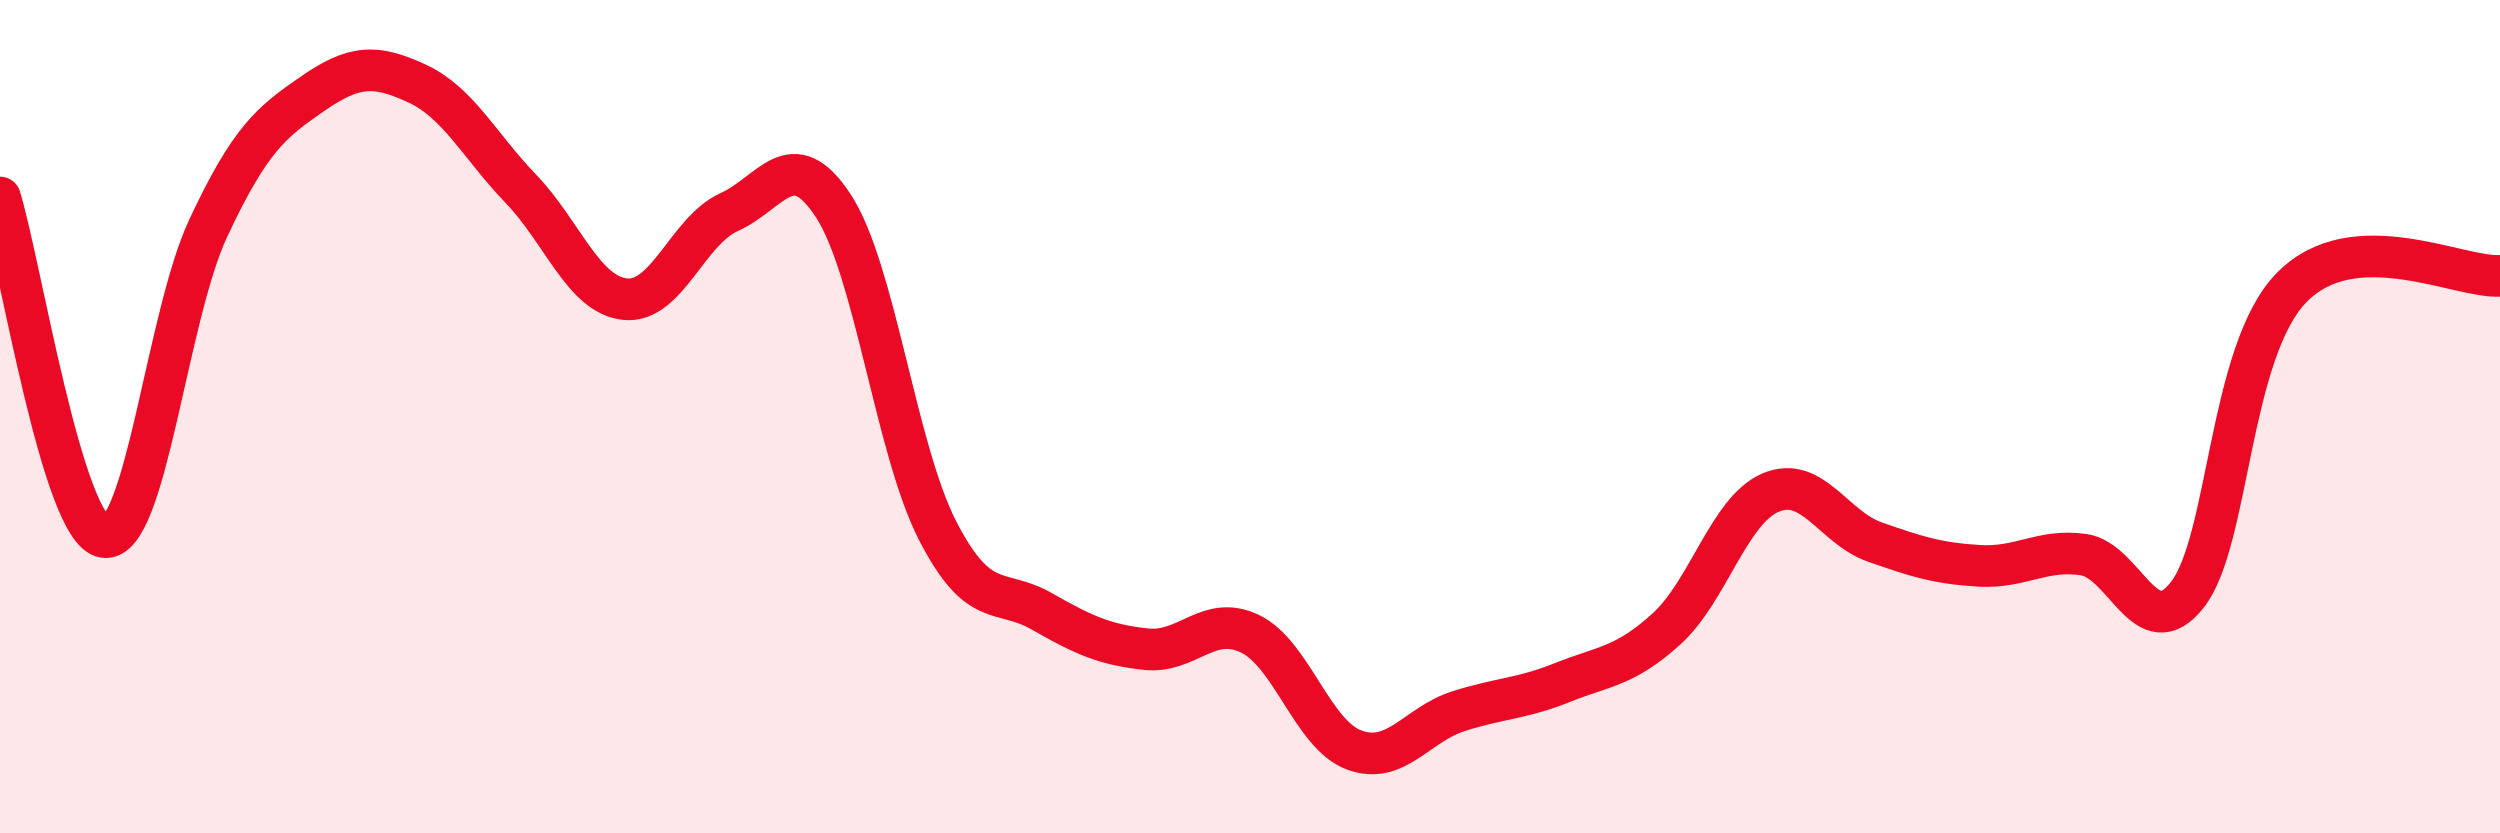
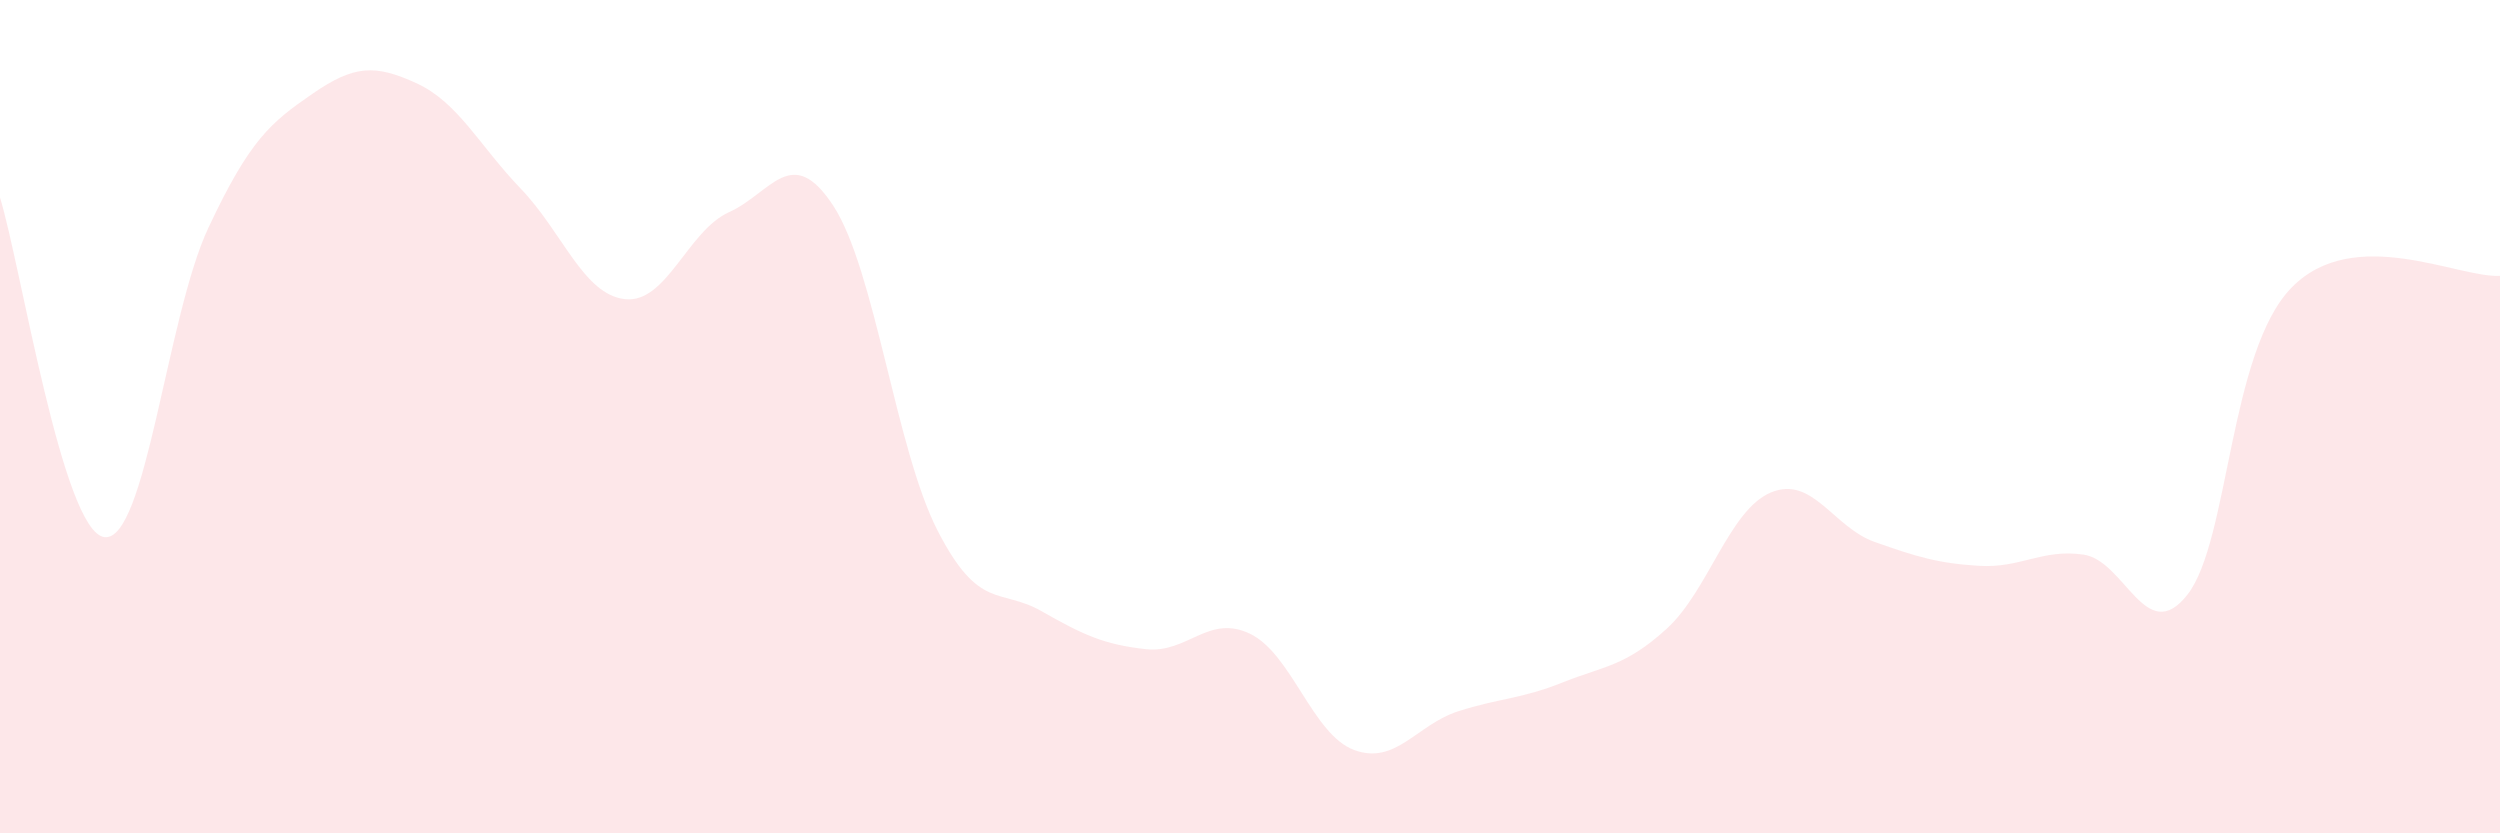
<svg xmlns="http://www.w3.org/2000/svg" width="60" height="20" viewBox="0 0 60 20">
  <path d="M 0,4.74 C 0.5,6.37 1.5,12.74 2.5,12.89 C 3.5,13.04 4,7.6 5,5.47 C 6,3.34 6.5,2.94 7.5,2.25 C 8.5,1.56 9,1.54 10,2 C 11,2.46 11.5,3.49 12.5,4.53 C 13.5,5.57 14,7.07 15,7.18 C 16,7.29 16.5,5.54 17.5,5.09 C 18.5,4.64 19,3.41 20,4.94 C 21,6.47 21.5,10.78 22.5,12.73 C 23.5,14.68 24,14.1 25,14.67 C 26,15.24 26.5,15.47 27.5,15.58 C 28.5,15.69 29,14.73 30,15.21 C 31,15.69 31.5,17.63 32.5,18 C 33.5,18.37 34,17.39 35,17.07 C 36,16.75 36.5,16.78 37.5,16.38 C 38.5,15.98 39,16 40,15.09 C 41,14.18 41.5,12.24 42.5,11.82 C 43.5,11.4 44,12.66 45,13.01 C 46,13.36 46.5,13.52 47.5,13.58 C 48.5,13.64 49,13.17 50,13.31 C 51,13.45 51.5,15.55 52.5,14.27 C 53.5,12.99 53.5,8.43 55,6.9 C 56.5,5.37 59,6.68 60,6.62L60 20L0 20Z" fill="#EB0A25" opacity="0.1" stroke-linecap="round" stroke-linejoin="round" />
-   <path d="M 0,4.74 C 0.5,6.37 1.5,12.74 2.5,12.89 C 3.5,13.04 4,7.6 5,5.47 C 6,3.34 6.5,2.94 7.5,2.25 C 8.5,1.56 9,1.54 10,2 C 11,2.46 11.5,3.49 12.5,4.53 C 13.5,5.57 14,7.07 15,7.18 C 16,7.29 16.5,5.54 17.5,5.09 C 18.5,4.64 19,3.41 20,4.94 C 21,6.47 21.5,10.78 22.5,12.73 C 23.5,14.68 24,14.1 25,14.67 C 26,15.24 26.5,15.47 27.5,15.58 C 28.5,15.69 29,14.73 30,15.21 C 31,15.69 31.5,17.63 32.5,18 C 33.5,18.37 34,17.39 35,17.07 C 36,16.75 36.5,16.78 37.5,16.38 C 38.5,15.98 39,16 40,15.09 C 41,14.18 41.5,12.24 42.5,11.82 C 43.5,11.4 44,12.66 45,13.01 C 46,13.36 46.5,13.52 47.5,13.58 C 48.5,13.64 49,13.17 50,13.31 C 51,13.45 51.5,15.55 52.5,14.27 C 53.5,12.99 53.5,8.43 55,6.9 C 56.5,5.37 59,6.68 60,6.62" stroke="#EB0A25" stroke-width="1" fill="none" stroke-linecap="round" stroke-linejoin="round" />
</svg>